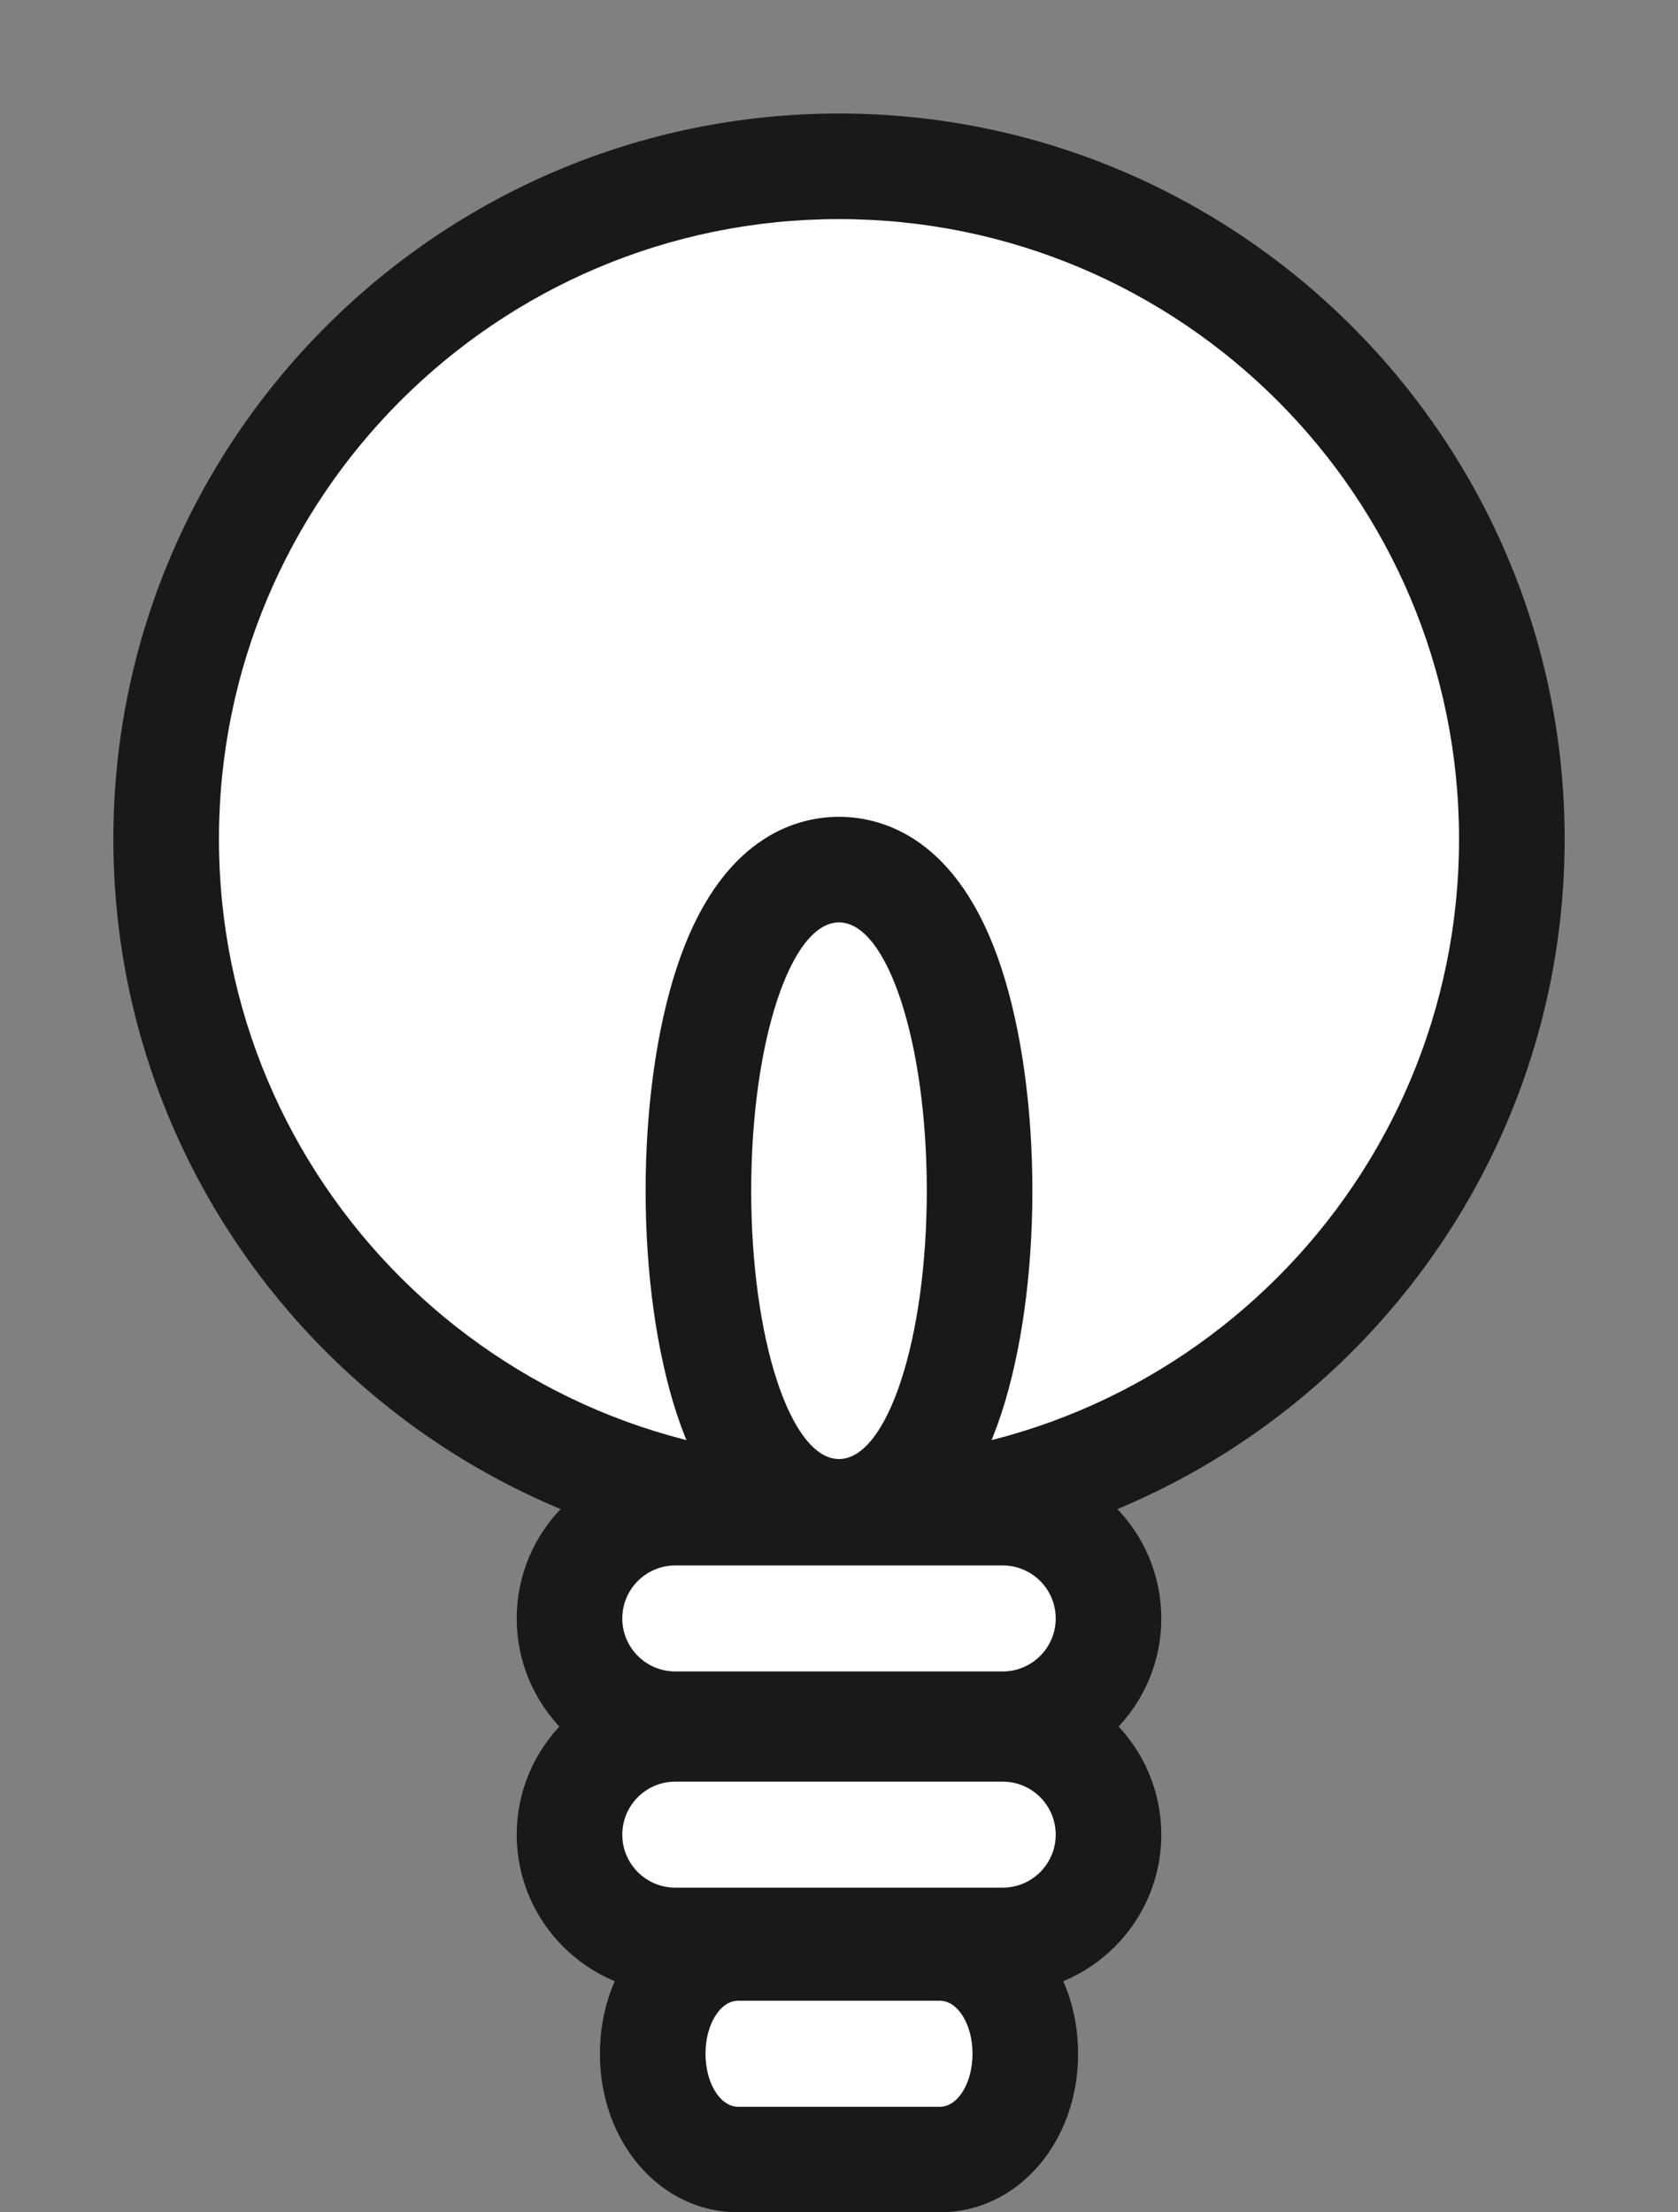
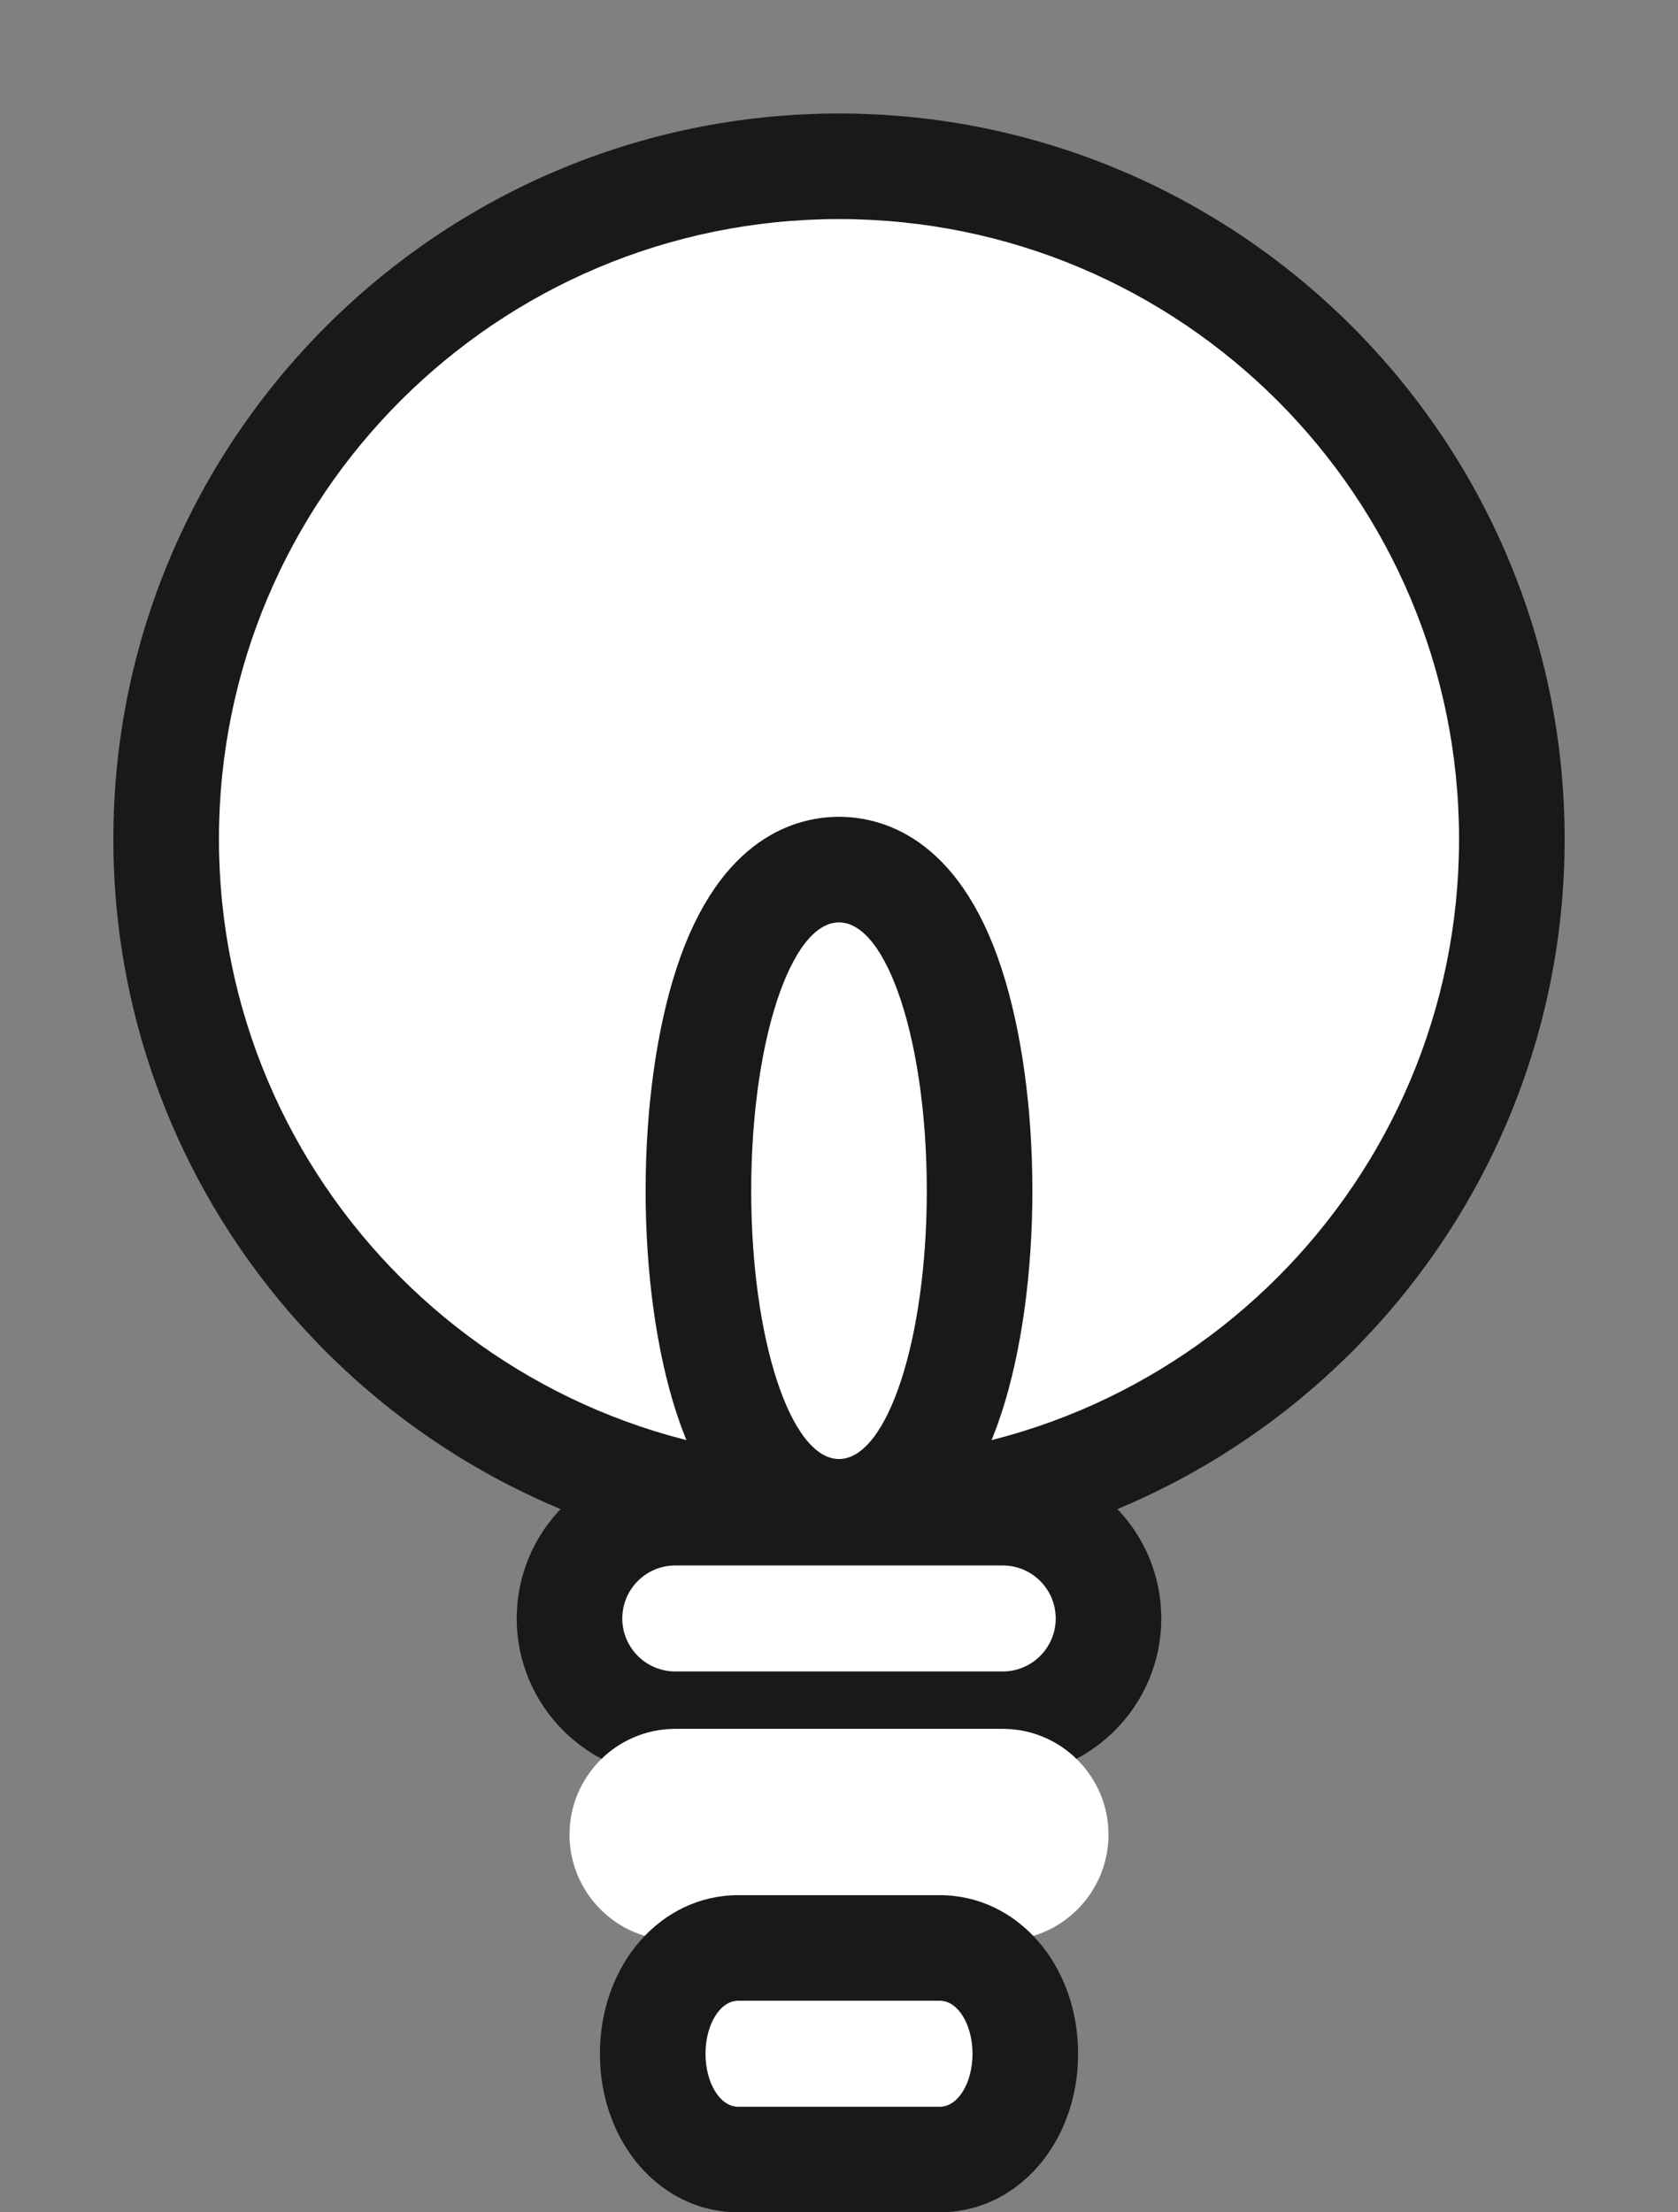
<svg xmlns="http://www.w3.org/2000/svg" fill="#000000" height="272.4" preserveAspectRatio="xMidYMid meet" version="1" viewBox="109.3 69.4 206.6 272.4" width="206.6" zoomAndPan="magnify">
  <rect x="109.3" y="69.4" width="206.6" height="272.4" fill="#808080" stroke="none" />
  <g id="change1_2">
    <ellipse cx="212.6" cy="172.721" fill="#ffffff" rx="82.842" ry="82.843" transform="rotate(-73.154 212.603 172.718)" />
  </g>
  <g id="change2_2">
    <path d="M212.6,96.378c42.163,0,76.342,34.18,76.342,76.342s-34.18,76.342-76.342,76.342 s-76.342-34.18-76.342-76.342S170.437,96.378,212.6,96.378 M212.6,83.378c-49.263,0-89.342,40.079-89.342,89.342 s40.079,89.342,89.342,89.342s89.342-40.079,89.342-89.342S261.863,83.378,212.6,83.378L212.6,83.378z" fill="#191919" />
  </g>
  <g>
    <g id="change1_1">
      <path d="M212.601,255.562c-12.777,0-17.311-21.3-17.311-39.541c0-18.241,4.533-39.541,17.311-39.541 c12.776,0,17.31,21.3,17.31,39.541C229.91,234.262,225.377,255.562,212.601,255.562z" fill="#ffffff" />
    </g>
    <g id="change2_1">
      <path d="M212.6,182.981c5.97,0,10.81,14.793,10.81,33.041c0,18.248-4.84,33.041-10.81,33.041 s-10.81-14.793-10.81-33.041C201.79,197.774,206.63,182.981,212.6,182.981 M212.6,169.981 c-5.192,0-14.695,2.421-19.999,18.635c-2.458,7.511-3.811,17.244-3.811,27.406c0,10.162,1.353,19.895,3.811,27.406 c5.305,16.214,14.807,18.635,19.999,18.635s14.695-2.421,19.999-18.635c2.458-7.511,3.811-17.244,3.811-27.406 c0-10.162-1.353-19.895-3.811-27.406C227.295,172.402,217.792,169.981,212.6,169.981L212.6,169.981z" fill="#191919" />
    </g>
  </g>
  <g>
    <g id="change1_4">
      <path d="M192.445,281.721c-7.183,0-13.026-5.844-13.026-13.026c0-7.183,5.844-13.027,13.026-13.027h40.31 c7.183,0,13.026,5.844,13.026,13.027c0,7.183-5.844,13.026-13.026,13.026H192.445z" fill="#ffffff" />
    </g>
    <g id="change2_4">
      <path d="M232.755,262.167c3.605,0,6.527,2.922,6.527,6.527c0,3.604-2.922,6.526-6.527,6.526h-40.309 c-3.604,0-6.527-2.922-6.527-6.526c0-3.605,2.922-6.527,6.527-6.527H232.755 M232.755,249.167h-40.309 c-10.767,0-19.527,8.76-19.527,19.527c0,10.767,8.76,19.526,19.527,19.526h40.309c10.767,0,19.527-8.76,19.527-19.526 C252.281,257.927,243.522,249.167,232.755,249.167L232.755,249.167z" fill="#191919" />
    </g>
    <g id="change1_5">
      <path d="M192.445,308.341c-7.183,0-13.026-5.844-13.026-13.027s5.844-13.027,13.026-13.027h40.31 c7.183,0,13.026,5.844,13.026,13.027s-5.844,13.027-13.026,13.027H192.445z" fill="#ffffff" />
    </g>
    <g id="change2_5">
-       <path d="M232.755,288.788c3.605,0,6.527,2.922,6.527,6.527c0,3.604-2.922,6.527-6.527,6.527h-40.309 c-3.604,0-6.527-2.922-6.527-6.527c0-3.605,2.922-6.527,6.527-6.527H232.755 M232.755,275.788h-40.309 c-10.767,0-19.527,8.76-19.527,19.527c0,10.767,8.76,19.527,19.527,19.527h40.309c10.767,0,19.527-8.76,19.527-19.527 C252.281,284.547,243.522,275.788,232.755,275.788L232.755,275.788z" fill="#191919" />
-     </g>
+       </g>
    <g>
      <g id="change1_3">
        <path d="M200.184,335.322c-5.998,0-10.521-5.6-10.521-13.026c0-7.427,4.522-13.027,10.521-13.027h24.833 c5.998,0,10.521,5.6,10.521,13.027c0,7.426-4.523,13.026-10.521,13.026H200.184z" fill="#ffffff" />
      </g>
      <g id="change2_3">
        <path d="M225.017,315.768c2.221,0,4.021,2.922,4.021,6.527c0,3.604-1.8,6.527-4.021,6.527h-24.833 c-2.22,0-4.021-2.922-4.021-6.527c0-3.605,1.8-6.527,4.021-6.527H225.017 M225.017,302.768h-24.833 c-9.544,0-17.021,8.577-17.021,19.527c0,10.949,7.476,19.527,17.021,19.527h24.833c9.544,0,17.021-8.577,17.021-19.527 C242.038,311.346,234.561,302.768,225.017,302.768L225.017,302.768z" fill="#191919" />
      </g>
    </g>
  </g>
</svg>